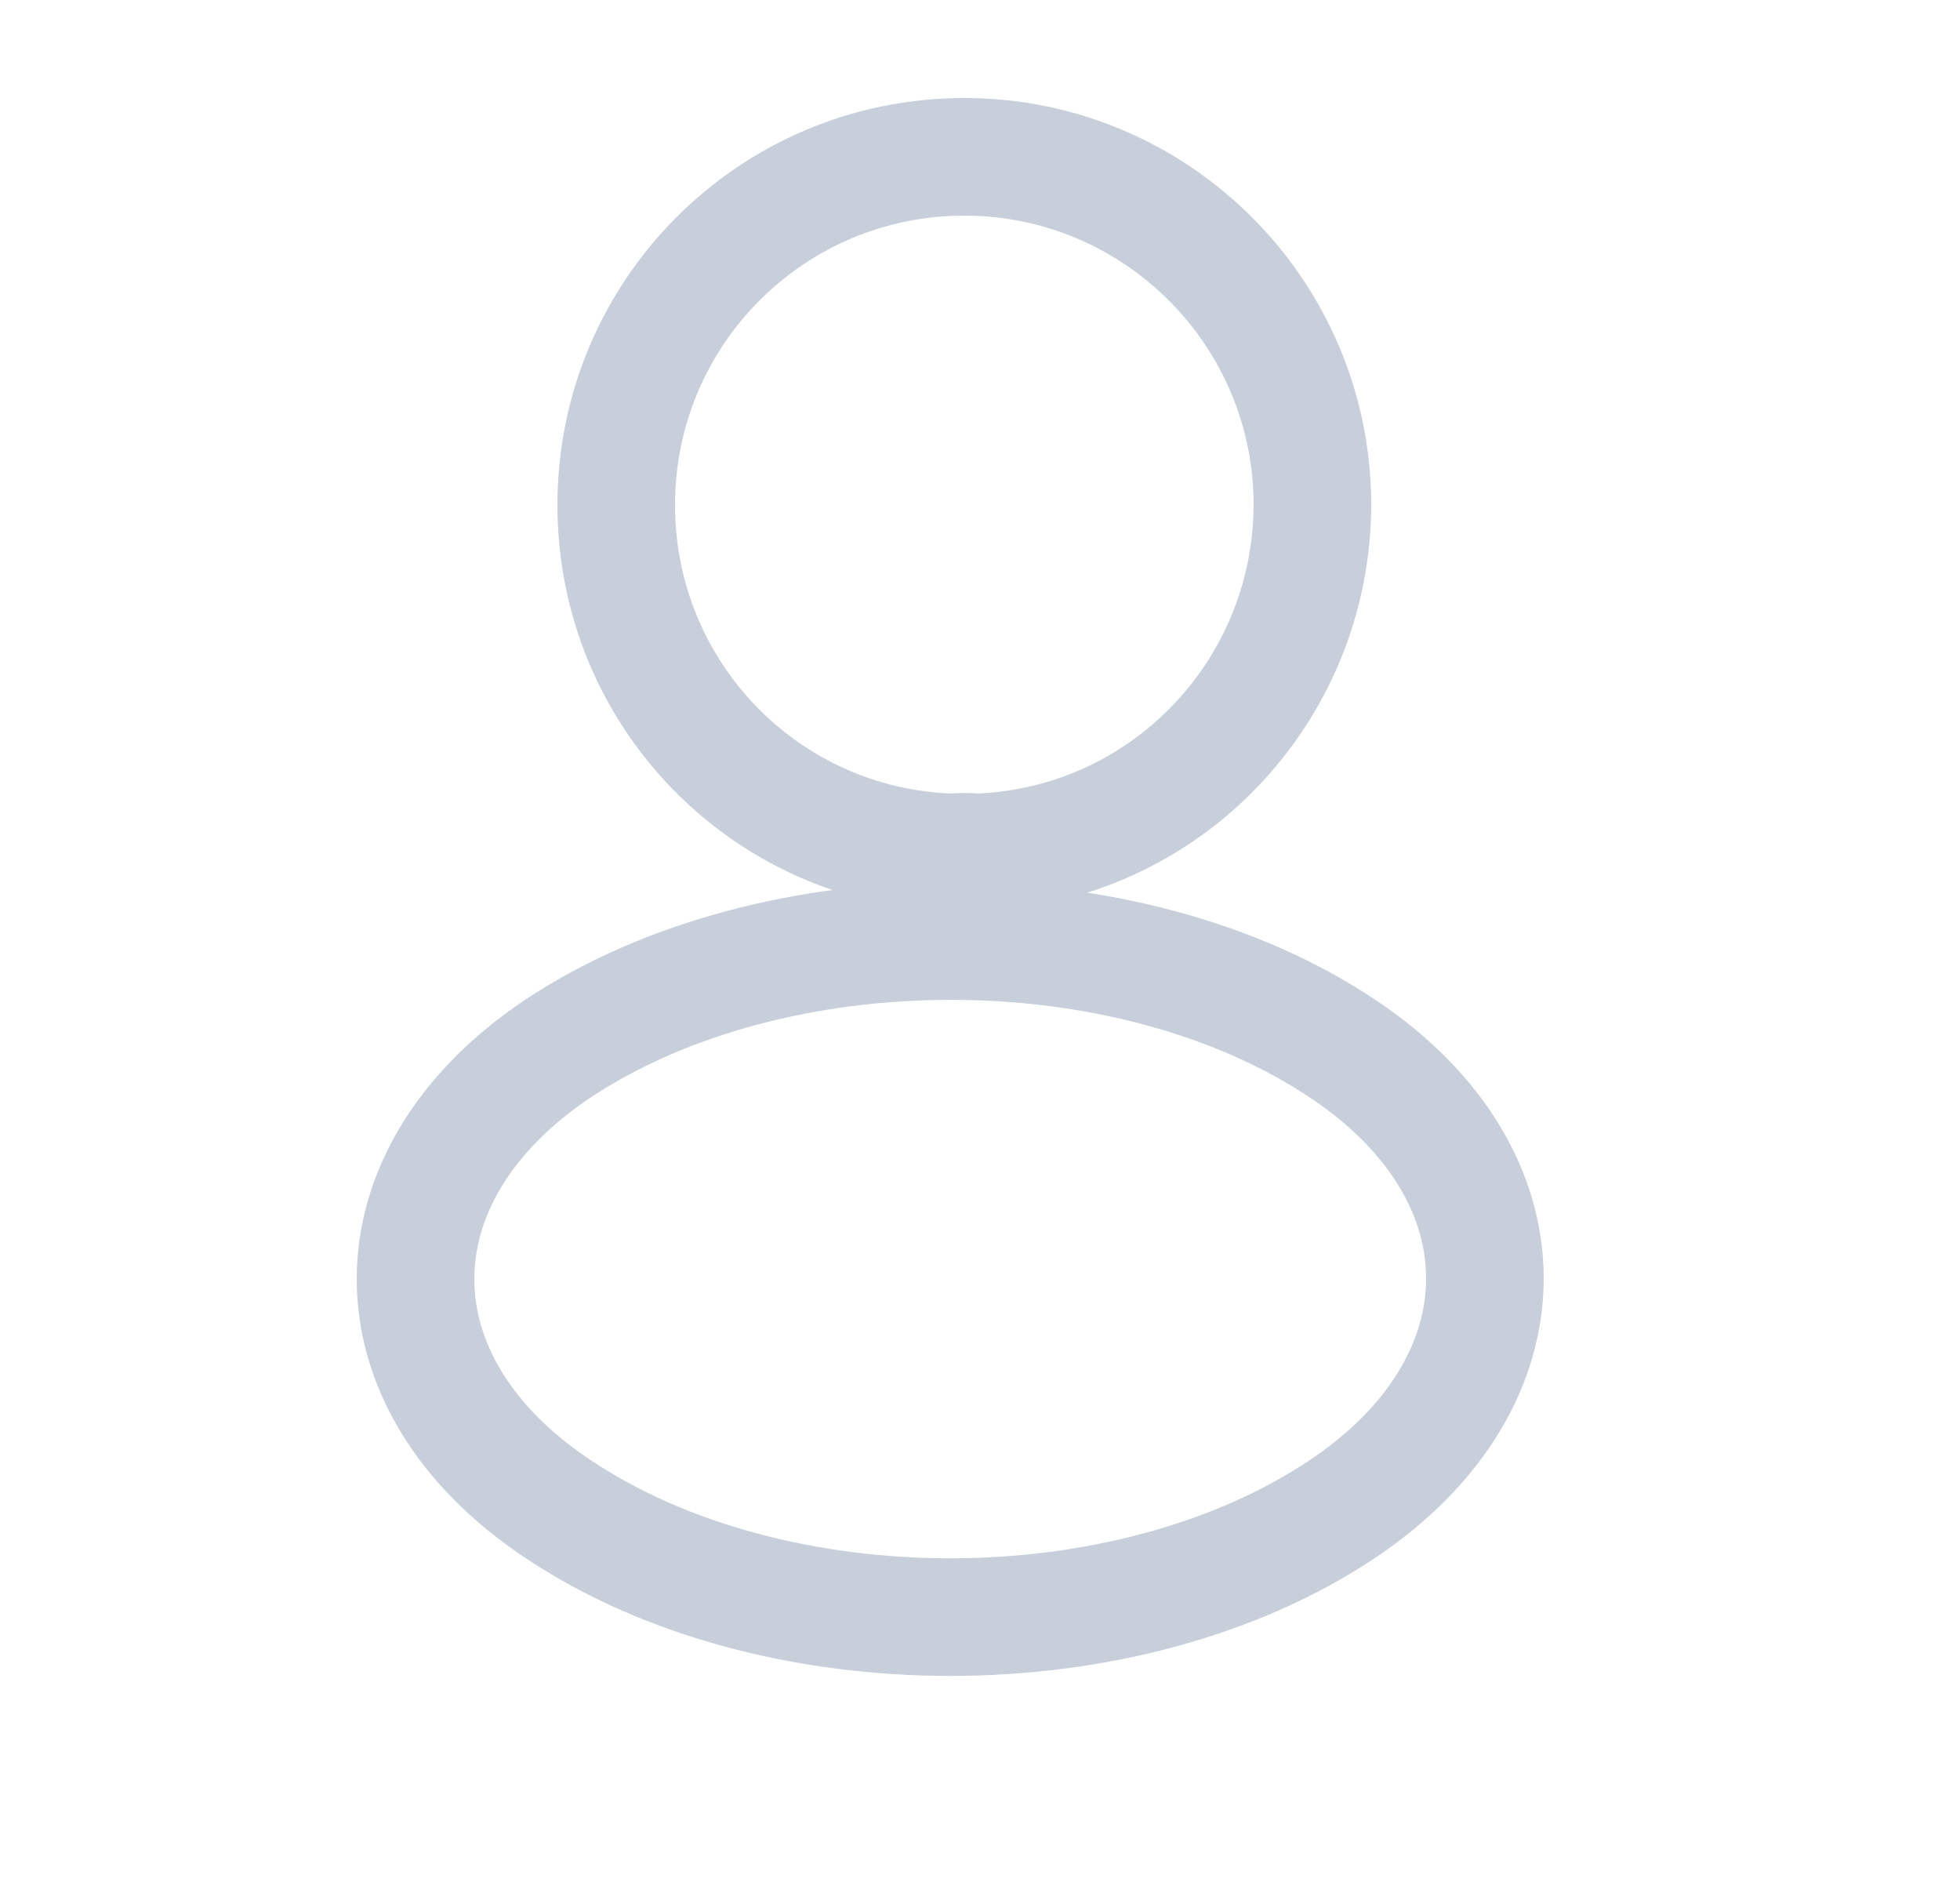
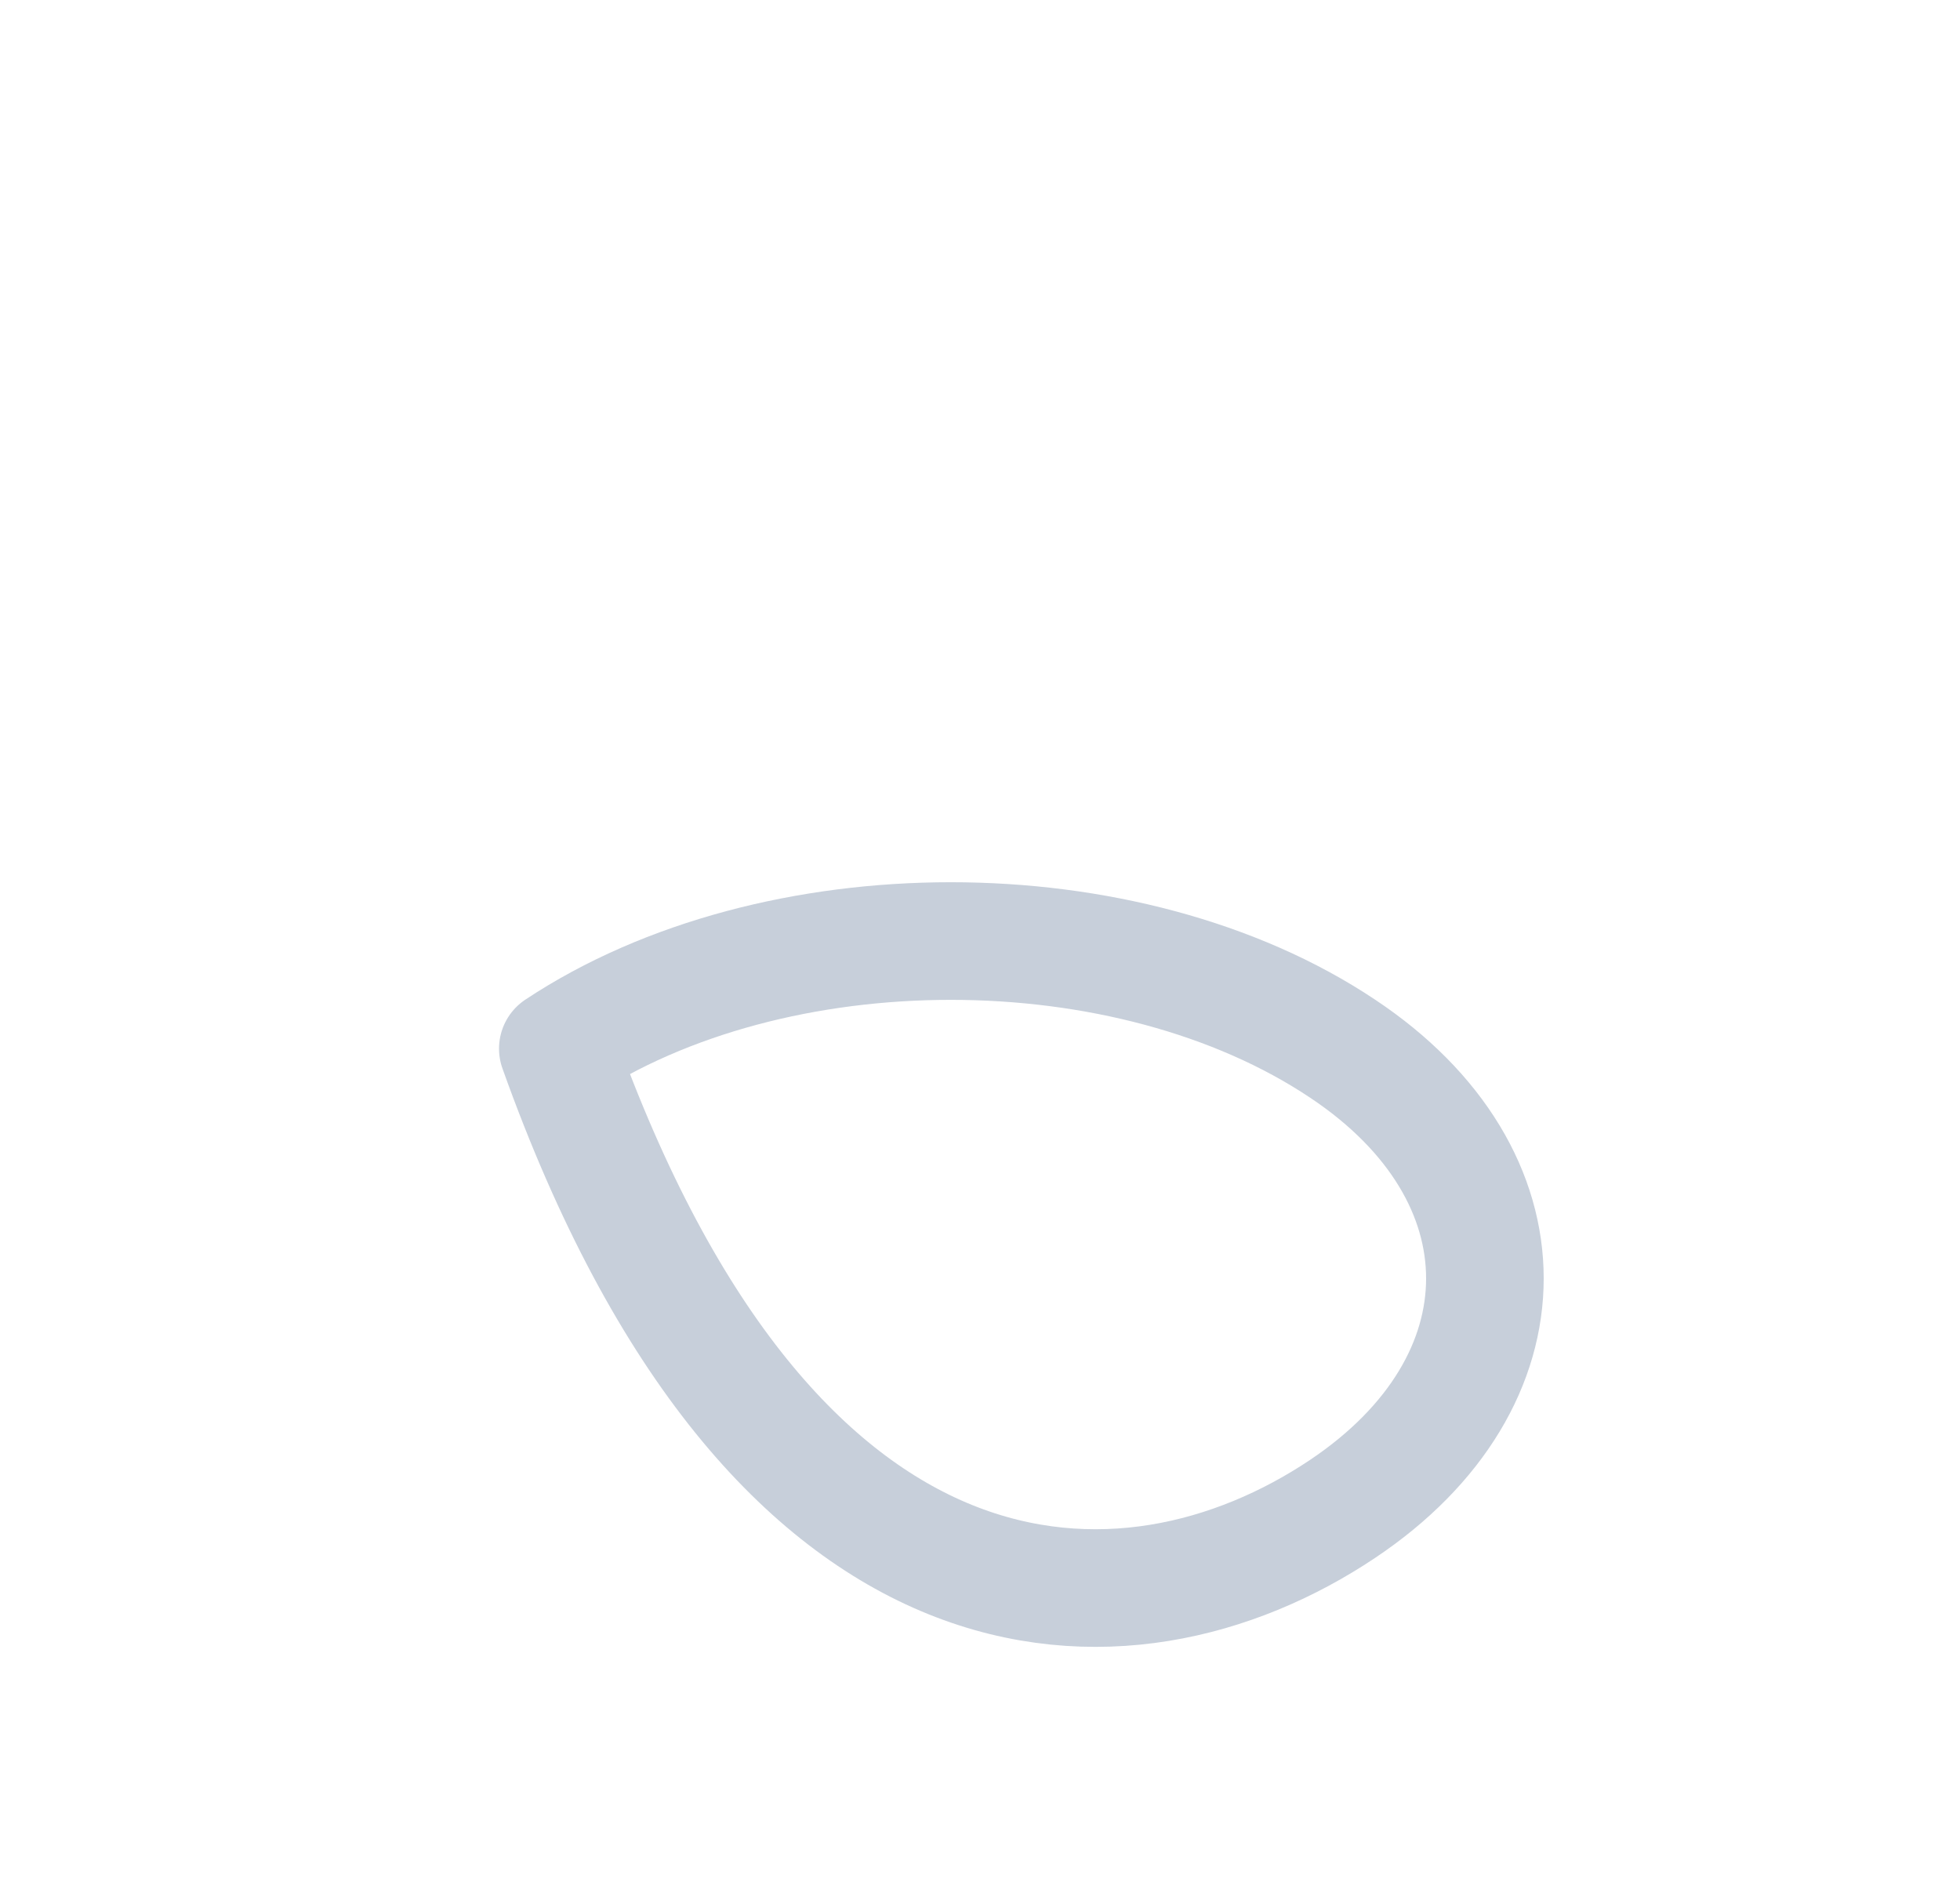
<svg xmlns="http://www.w3.org/2000/svg" width="25" height="24" viewBox="0 0 25 24" fill="none">
-   <path d="M12.46 10.87C12.36 10.86 12.24 10.86 12.13 10.87C9.75 10.79 7.86 8.84 7.86 6.44C7.86 3.99 9.84 2 12.3 2C14.75 2 16.74 3.99 16.74 6.44C16.73 8.84 14.84 10.79 12.46 10.87Z" stroke="#C7CFDA" stroke-width="1.5" stroke-linecap="round" stroke-linejoin="round" />
-   <path d="M7.115 13.373C4.695 14.992 4.695 17.633 7.115 19.242C9.865 21.082 14.375 21.082 17.125 19.242C19.545 17.622 19.545 14.982 17.125 13.373C14.385 11.543 9.875 11.543 7.115 13.373Z" stroke="#C7CFDA" stroke-width="1.5" stroke-linecap="round" stroke-linejoin="round" />
+   <path d="M7.115 13.373C9.865 21.082 14.375 21.082 17.125 19.242C19.545 17.622 19.545 14.982 17.125 13.373C14.385 11.543 9.875 11.543 7.115 13.373Z" stroke="#C7CFDA" stroke-width="1.5" stroke-linecap="round" stroke-linejoin="round" />
</svg>